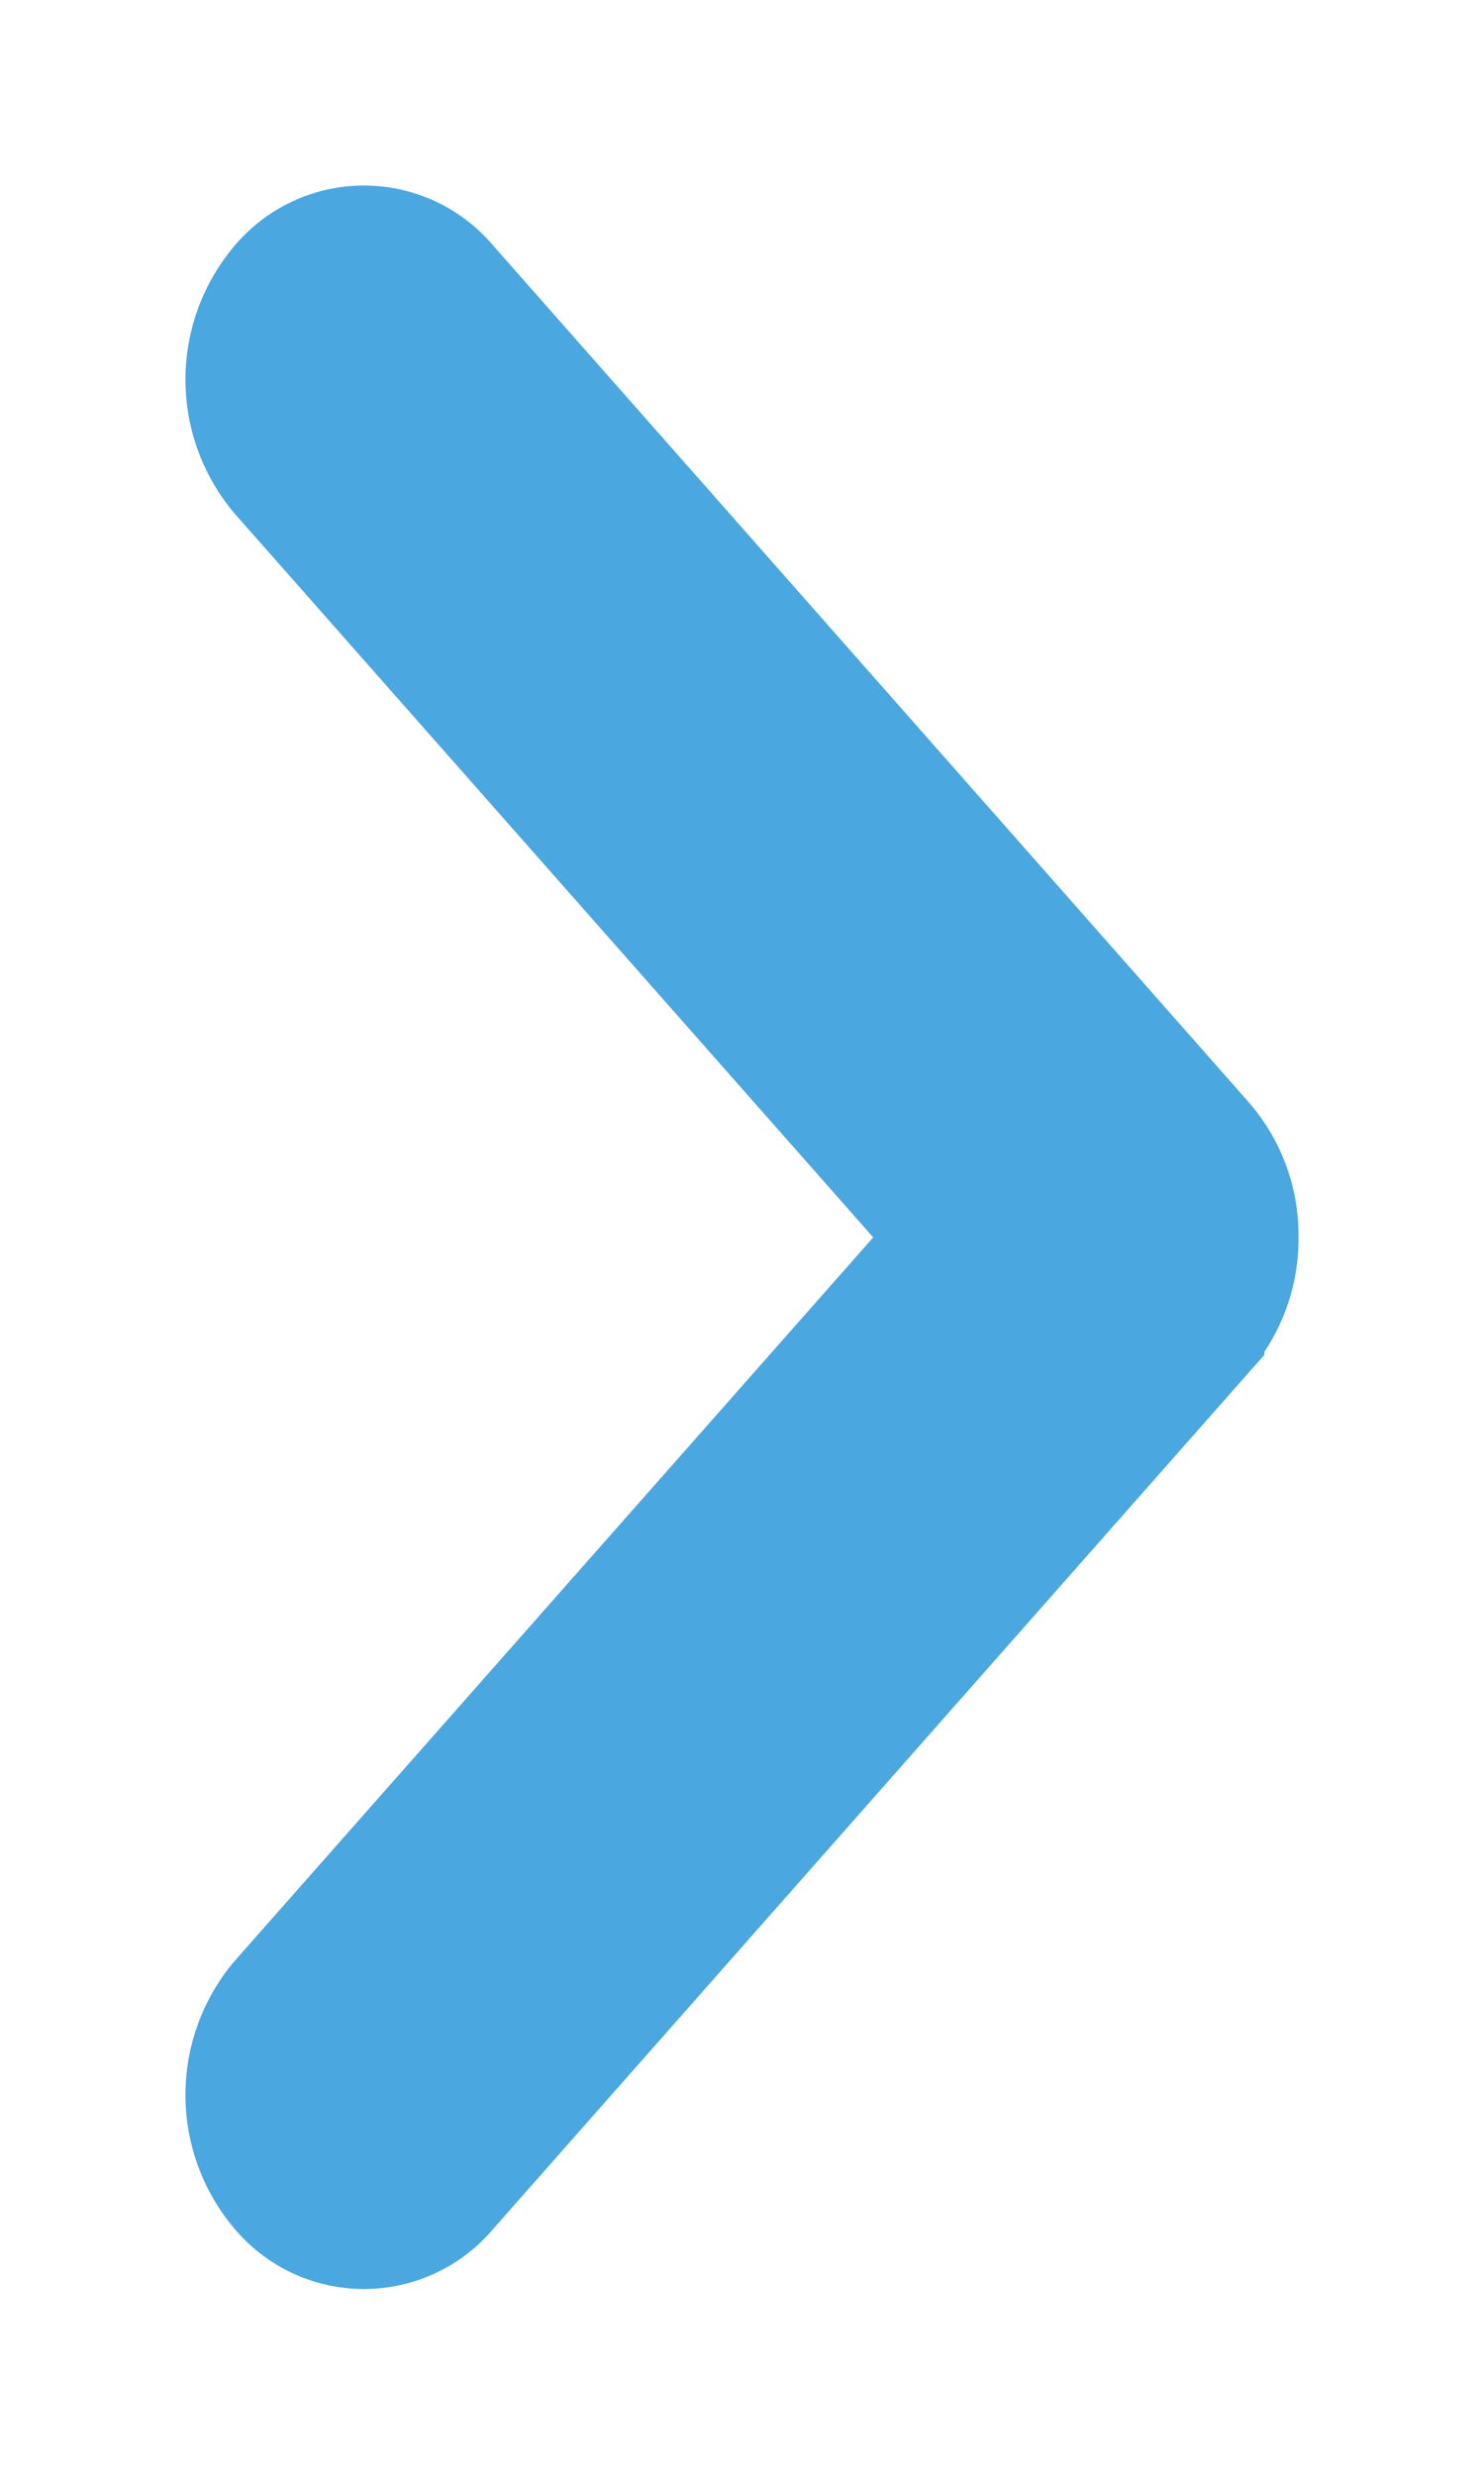
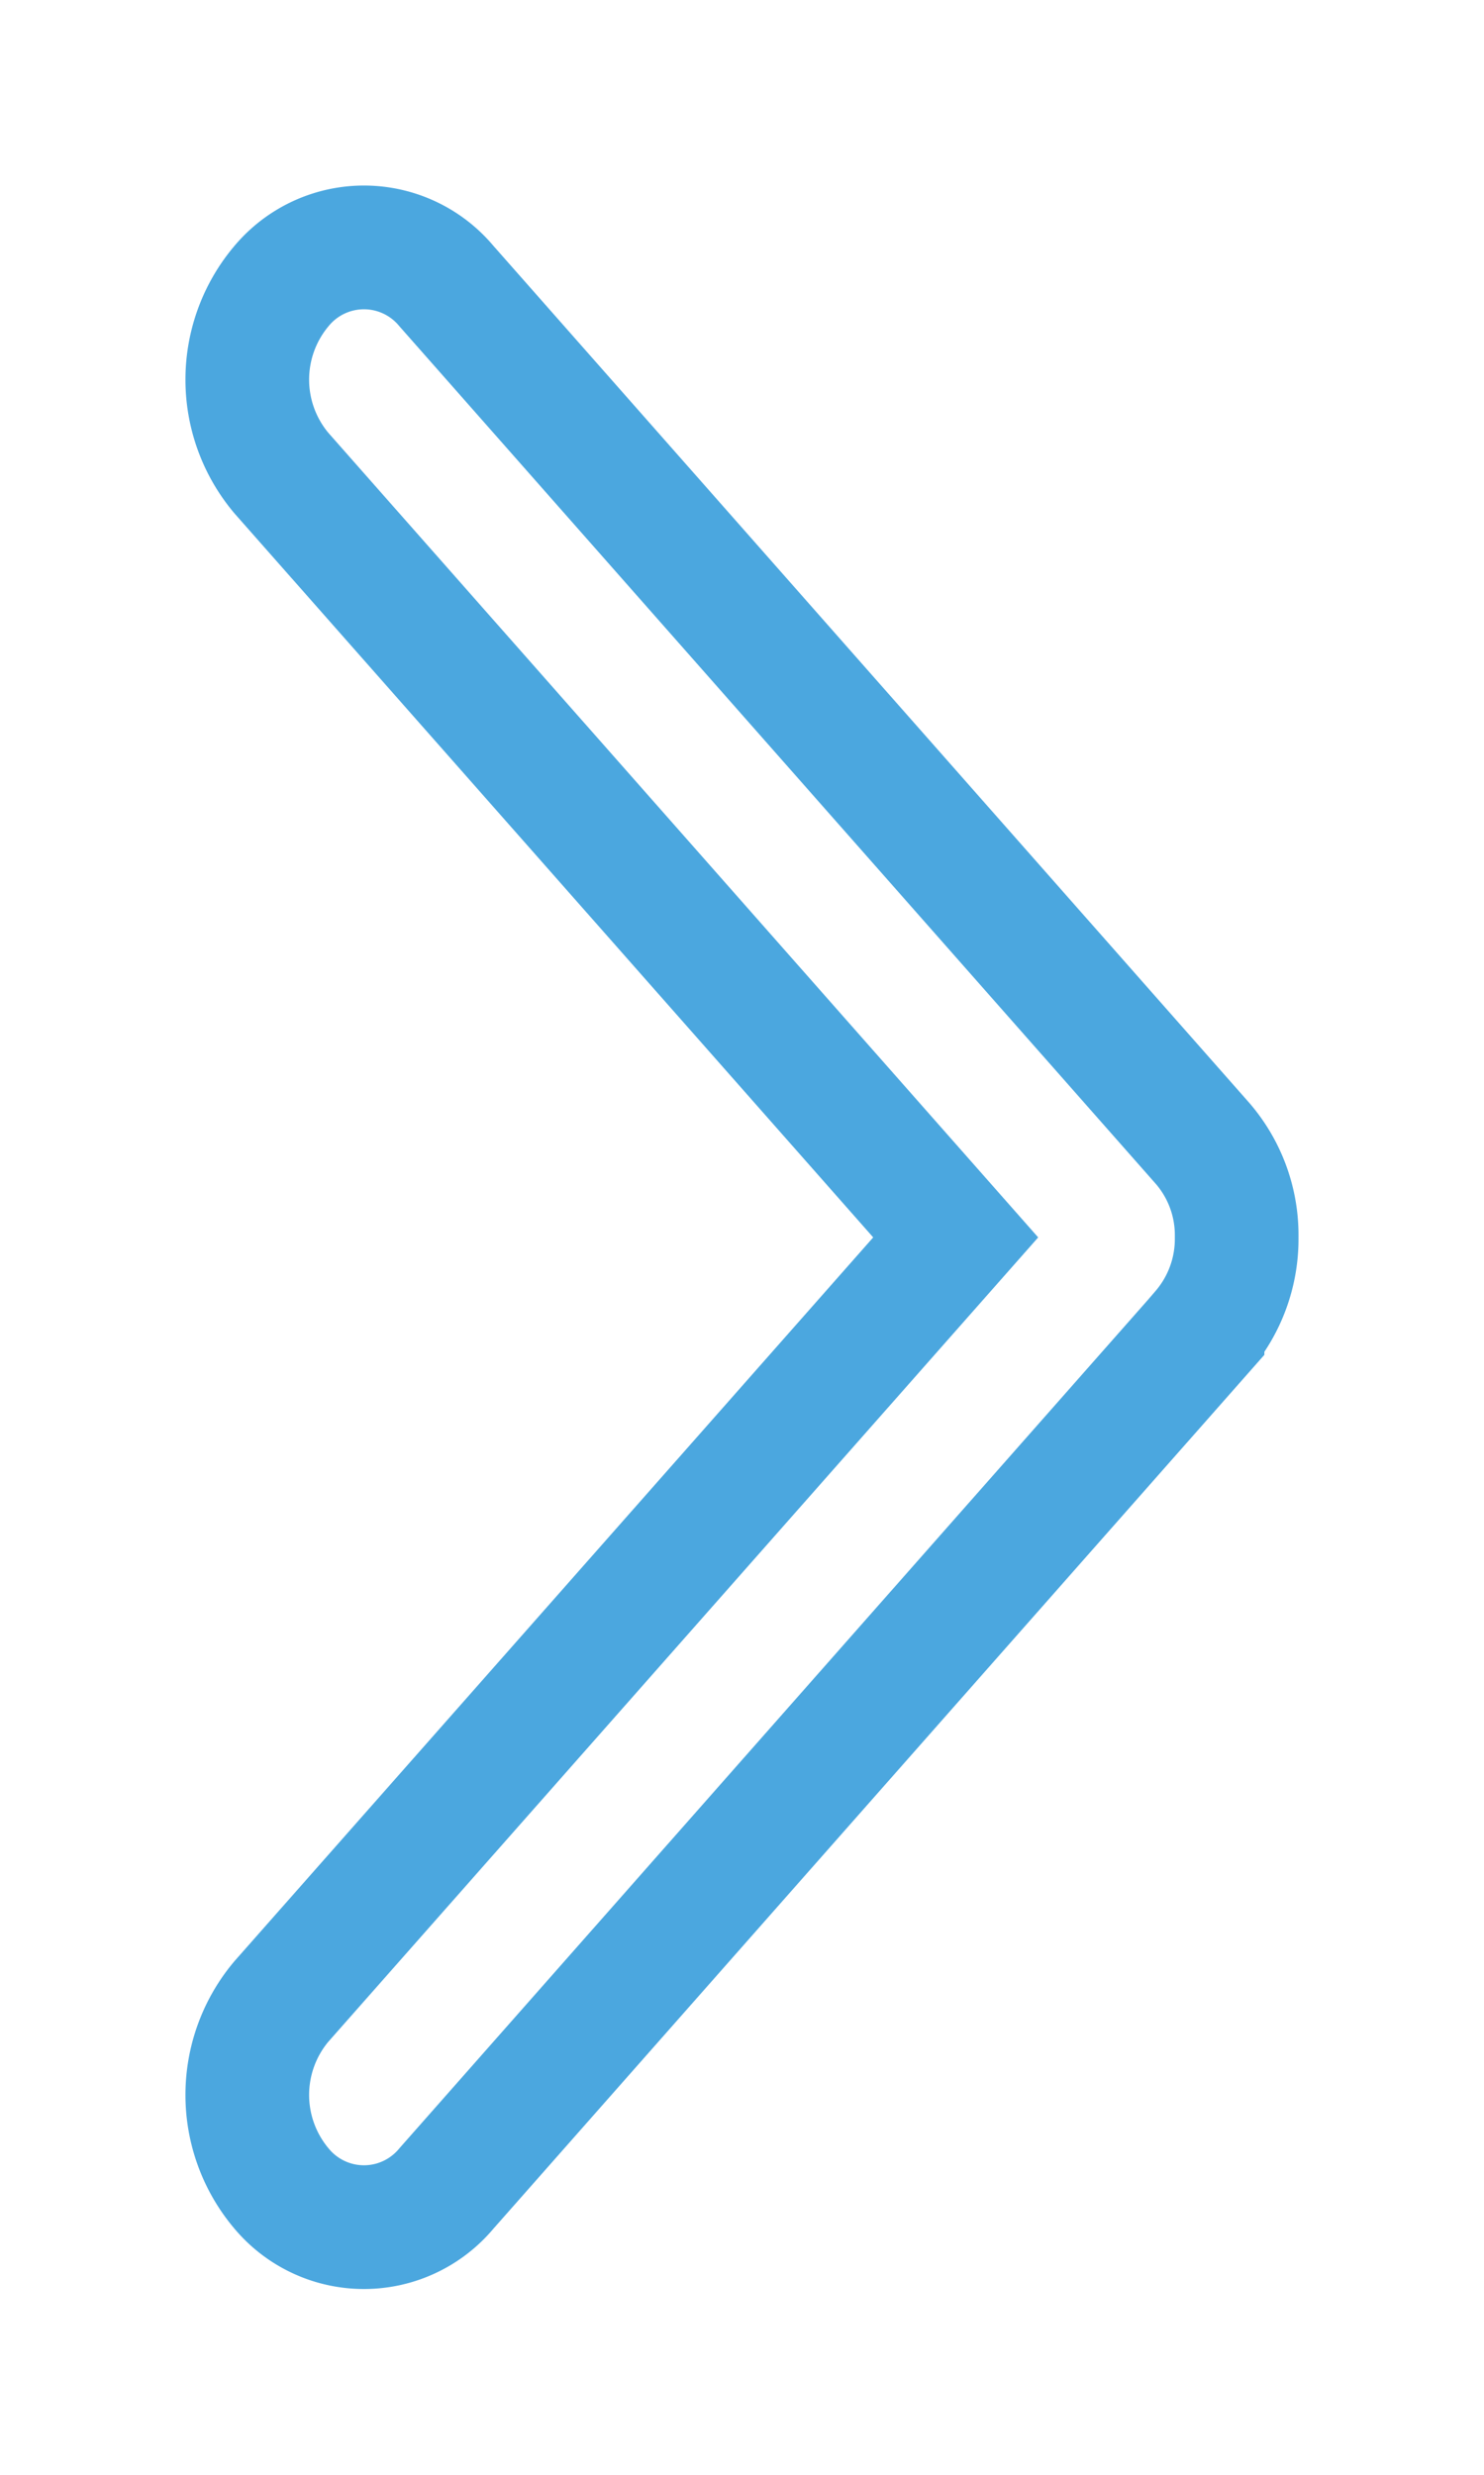
<svg xmlns="http://www.w3.org/2000/svg" viewBox="0 0 6 10">
  <g>
    <g>
-       <path fill="#4ba7df" d="M4.862 5.38L1.805 8.843a.434.434 0 0 1-.667 0 .586.586 0 0 1 0-.756L3.864 5 1.138 1.912a.586.586 0 0 1 0-.756.434.434 0 0 1 .667 0L4.862 4.62A.567.567 0 0 1 5 4.999a.572.572 0 0 1-.138.38z" />
      <path fill="none" stroke="#4ba7df" stroke-miterlimit="50" stroke-width=".5" d="M4.862 5.38L1.805 8.843a.434.434 0 0 1-.667 0 .586.586 0 0 1 0-.756L3.864 5v0L1.138 1.912a.586.586 0 0 1 0-.756.434.434 0 0 1 .667 0L4.862 4.62A.567.567 0 0 1 5 4.999a.572.572 0 0 1-.138.38z" />
    </g>
  </g>
</svg>